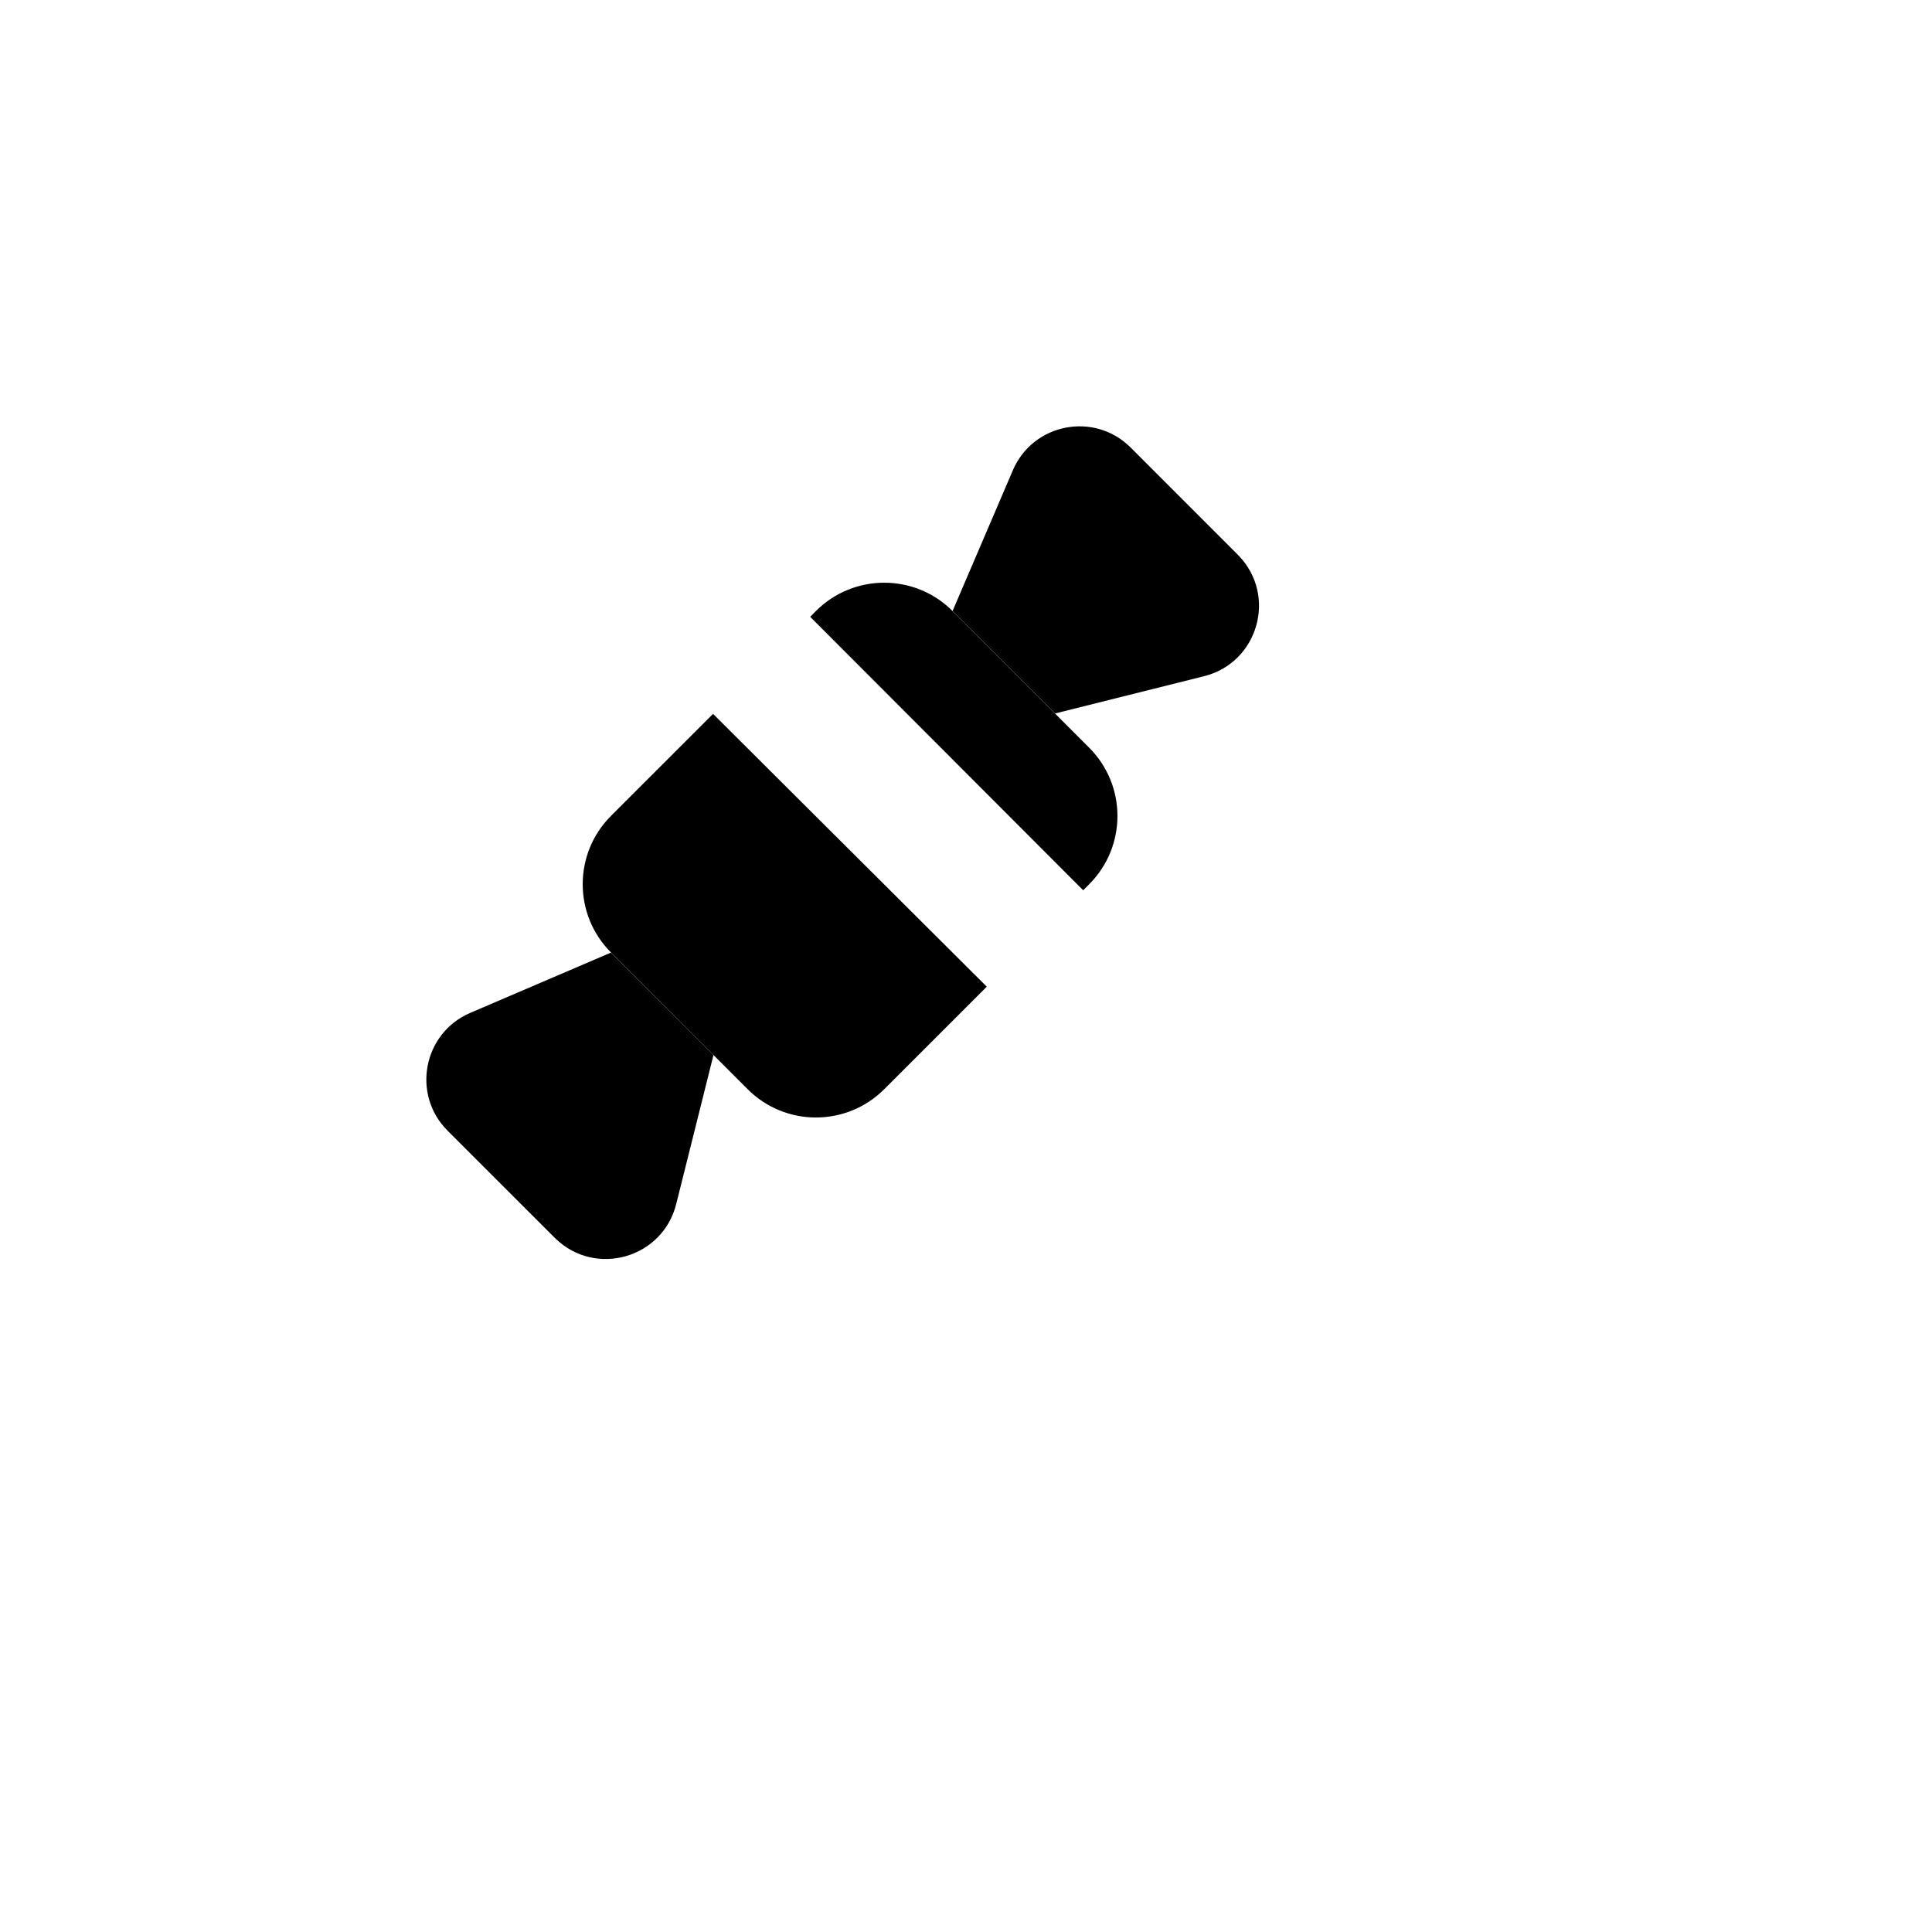
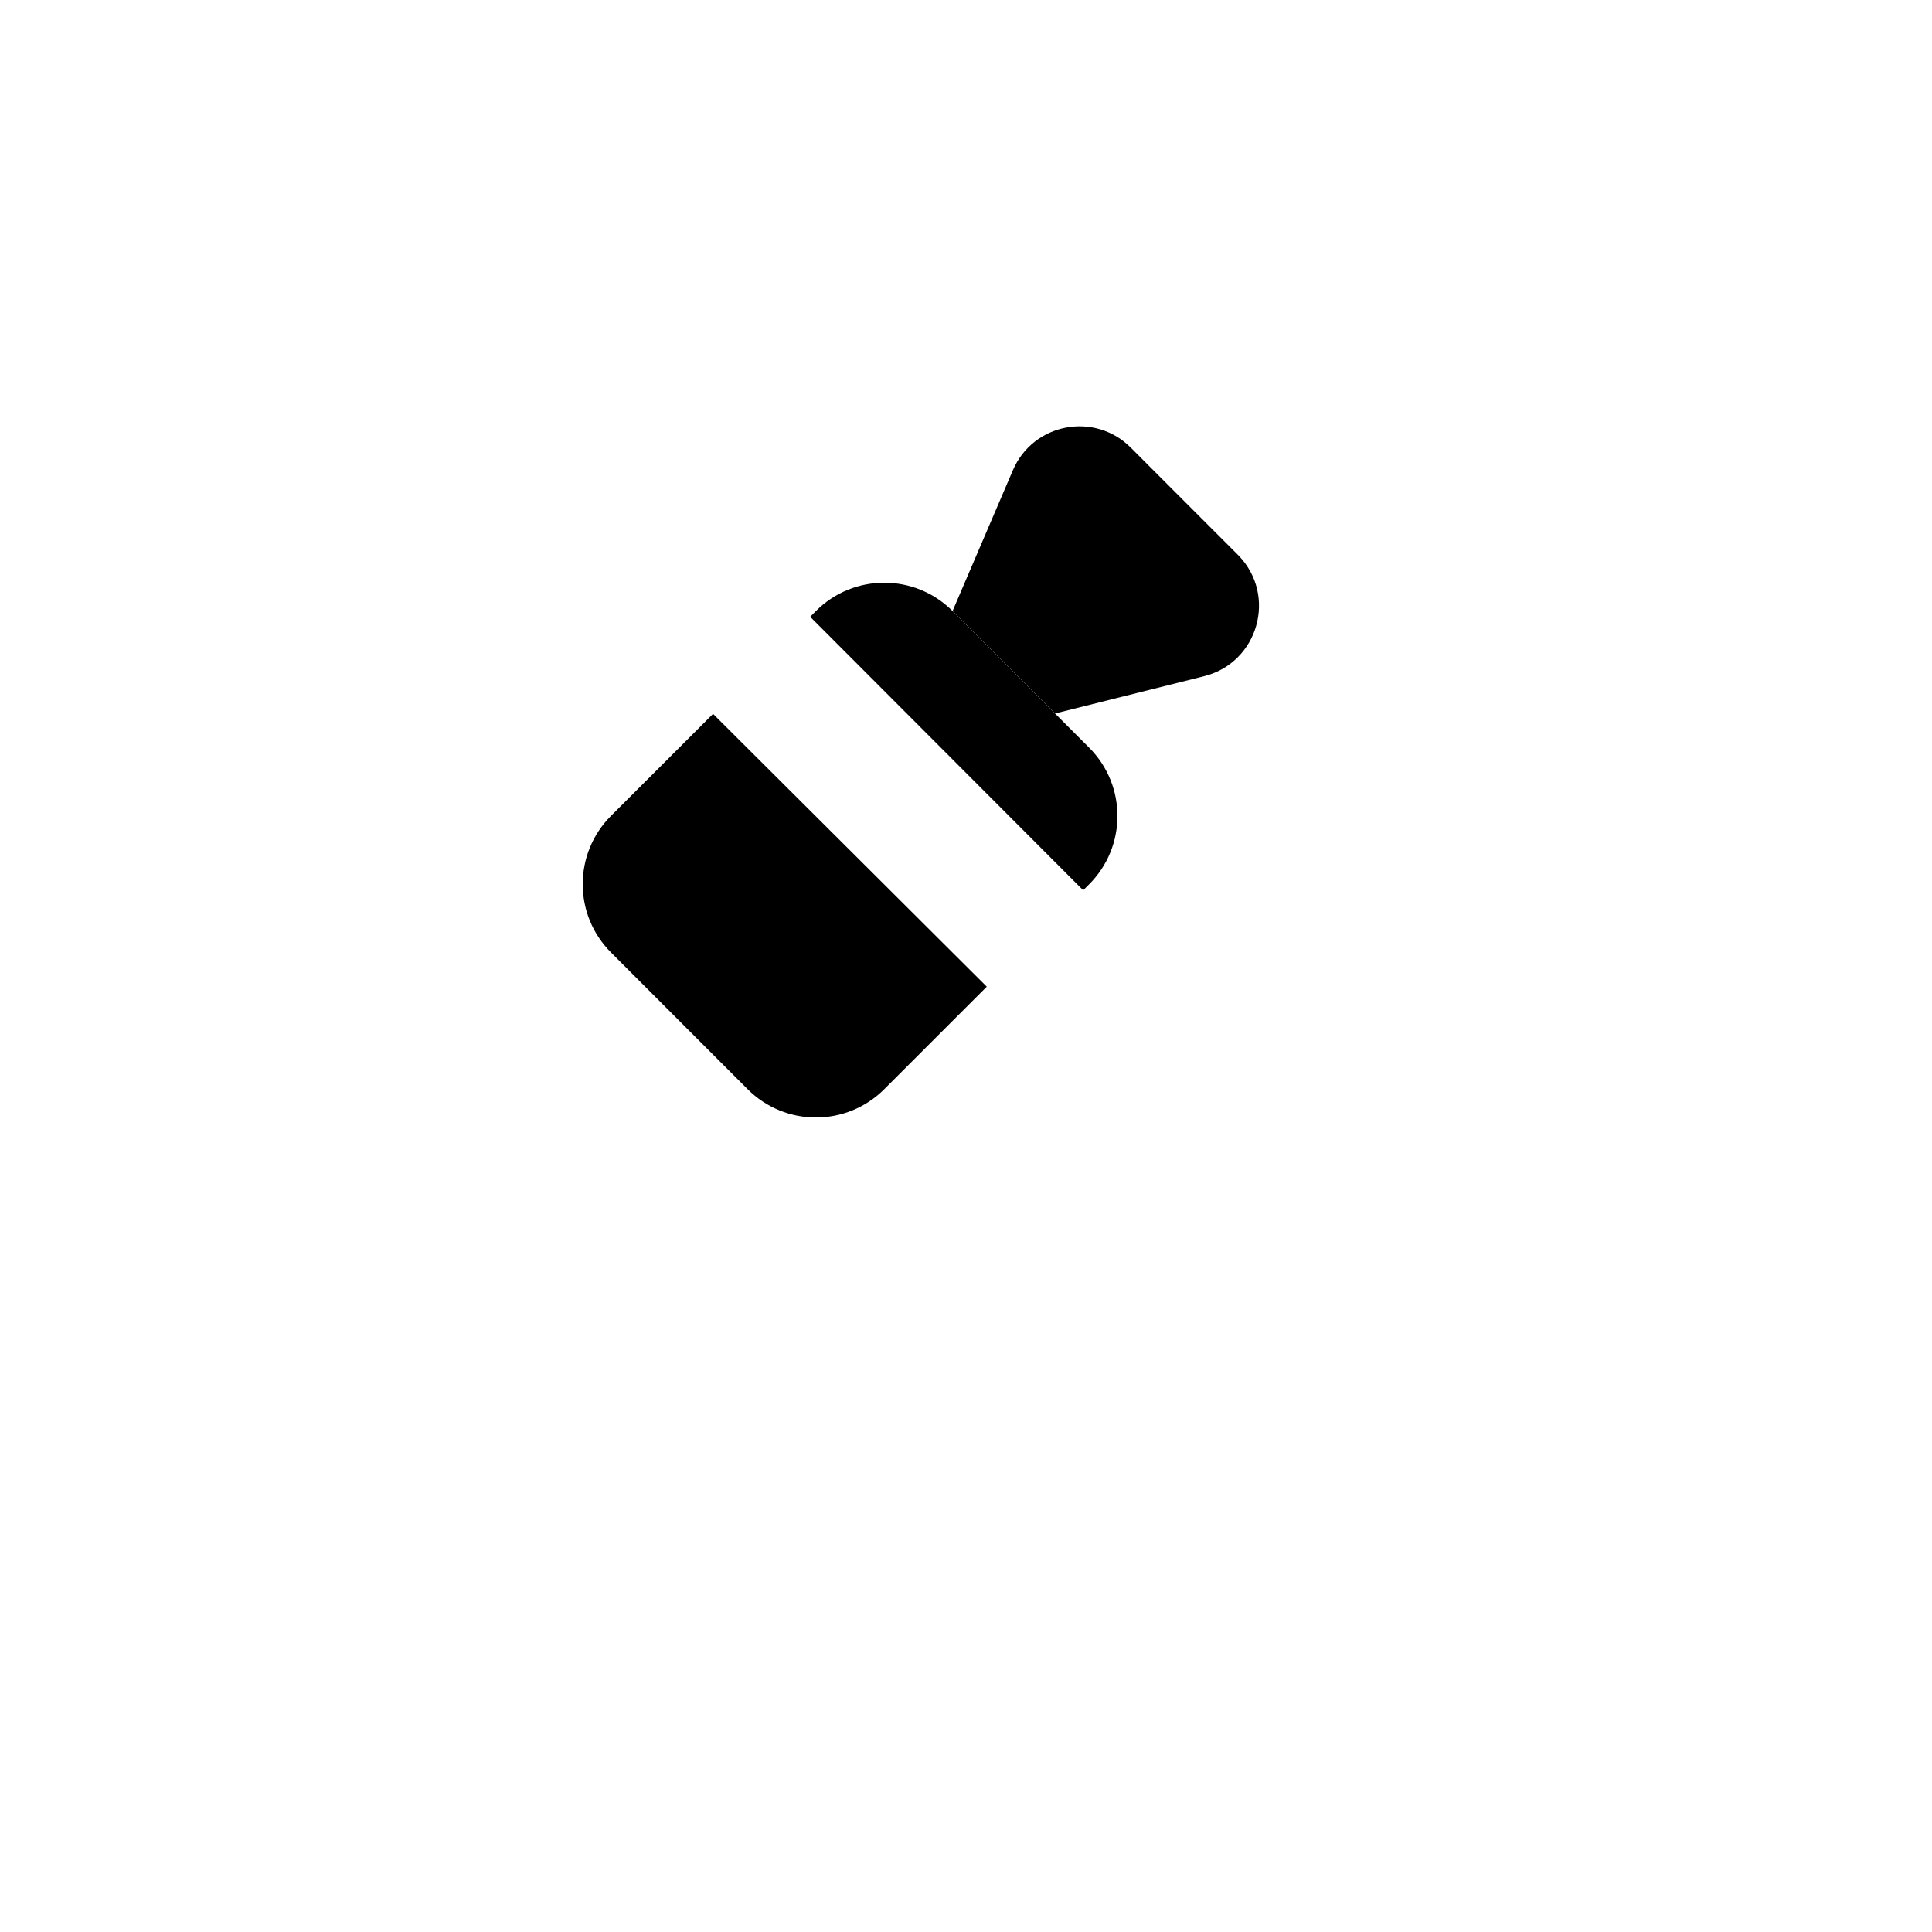
<svg xmlns="http://www.w3.org/2000/svg" version="1.1" width="100%" height="100%" id="svgWorkerArea" viewBox="-25 -25 625 625" style="background: white;">
  <defs id="defsdoc">
    <pattern id="patternBool" x="0" y="0" width="10" height="10" patternUnits="userSpaceOnUse" patternTransform="rotate(35)">
      <circle cx="5" cy="5" r="4" style="stroke: none;fill: #ff000070;" />
    </pattern>
  </defs>
  <g id="fileImp-238123950" class="cosito">
-     <path id="pathImp-427515024" fill="none" stroke="none" class="grouped" d="M62.5 62.5C62.5 62.5 437.5 62.5 437.5 62.5 437.5 62.5 437.5 437.5 437.5 437.5 437.5 437.5 62.5 437.5 62.5 437.5 62.5 437.5 62.5 62.5 62.5 62.5" />
    <path id="pathImp-46230755" class="grouped" d="M237.094 174.531C237.094 174.531 238.953 172.656 238.953 172.656 251.156 160.456 270.938 160.456 283.141 172.656 283.141 172.656 327.344 216.875 327.344 216.875 339.544 229.078 339.544 248.859 327.344 261.062 327.344 261.062 325.406 263 325.406 263M294.219 294.188C294.219 294.188 261.047 327.359 261.047 327.359 248.844 339.559 229.062 339.559 216.859 327.359 216.859 327.359 172.656 283.125 172.656 283.125 160.456 270.922 160.456 251.141 172.656 238.938 172.656 238.938 205.672 205.938 205.672 205.938" />
    <path id="pathImp-227634804" class="grouped" d="M316.297 205.812C316.297 205.812 364.516 193.75 364.516 193.75 382.02 189.377 388.225 167.695 375.686 154.722 375.594 154.627 375.5 154.531 375.406 154.438 375.406 154.438 340.781 119.797 340.781 119.797 329.055 108.062 309.184 111.891 302.656 127.141 302.656 127.141 283.156 172.656 283.156 172.656" />
-     <path id="pathImp-169142020" class="grouped" d="M205.812 316.297C205.812 316.297 193.75 364.516 193.75 364.516 189.377 382.02 167.695 388.225 154.722 375.686 154.627 375.594 154.531 375.5 154.438 375.406 154.438 375.406 119.797 340.781 119.797 340.781 108.062 329.055 111.891 309.184 127.141 302.656 127.141 302.656 172.656 283.156 172.656 283.156" />
-     <path id="pathImp-432177722" class="grouped" d="M109.375 109.375C109.375 109.375 390.625 390.625 390.625 390.625" />
  </g>
</svg>